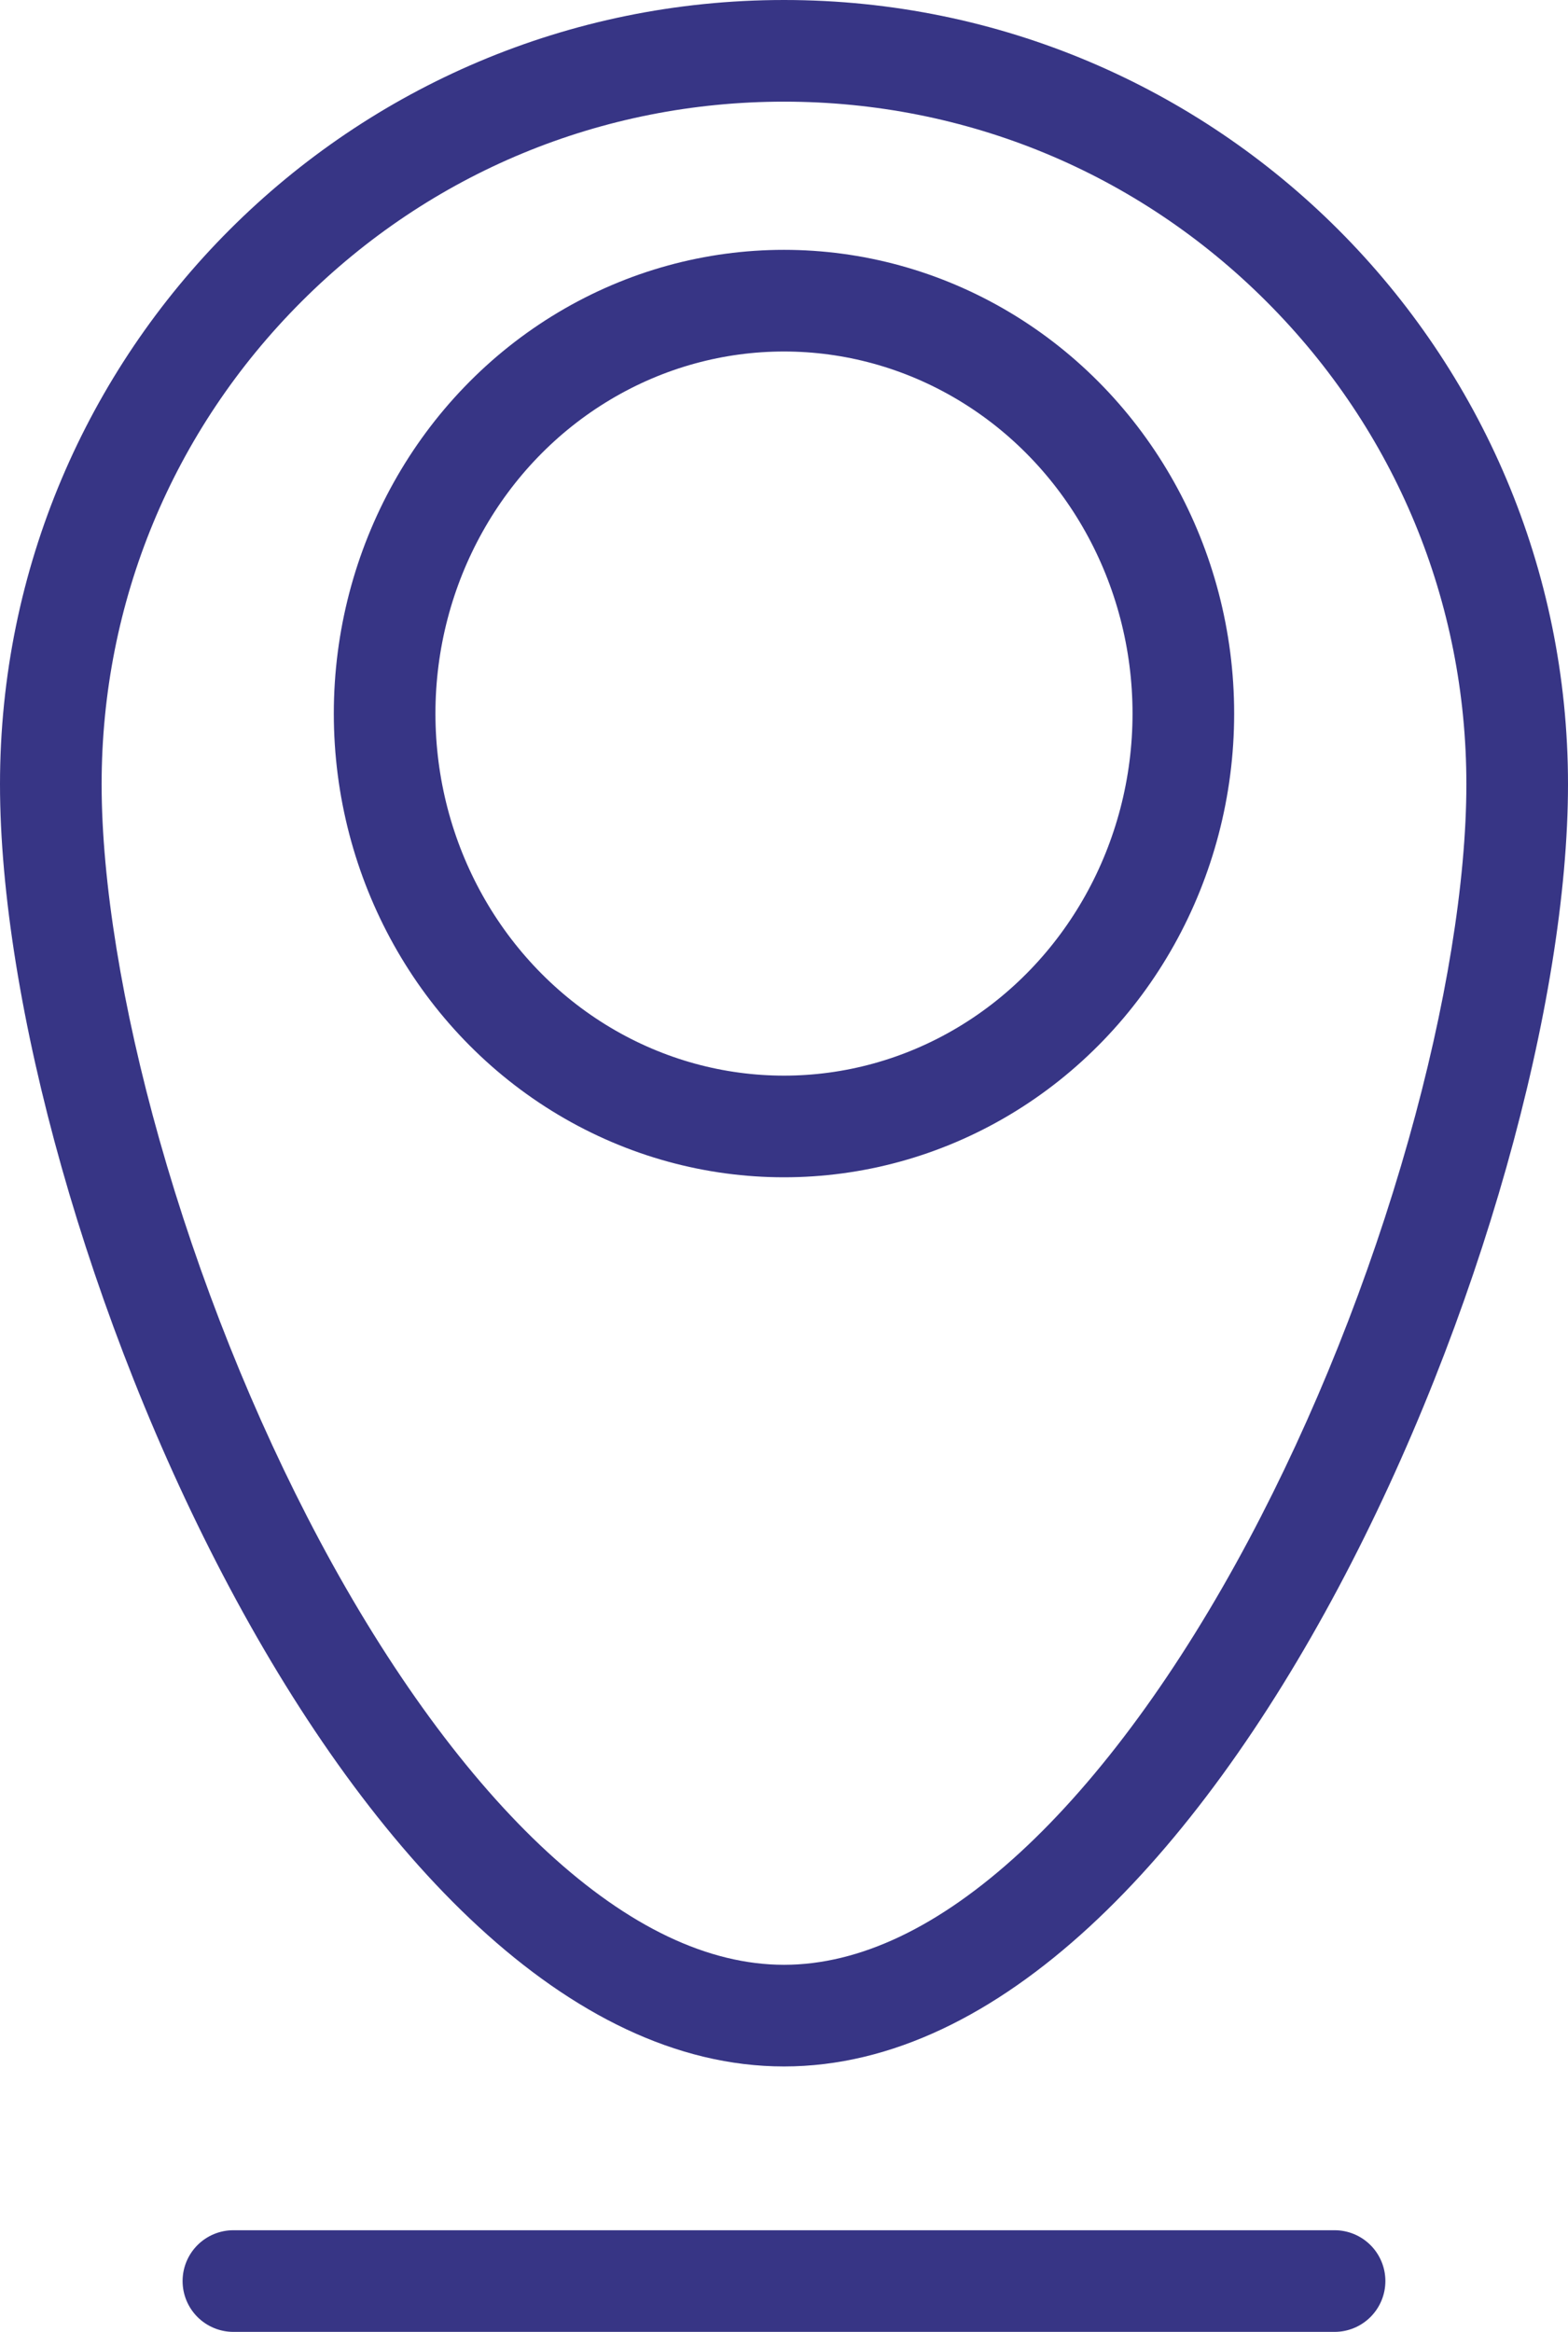
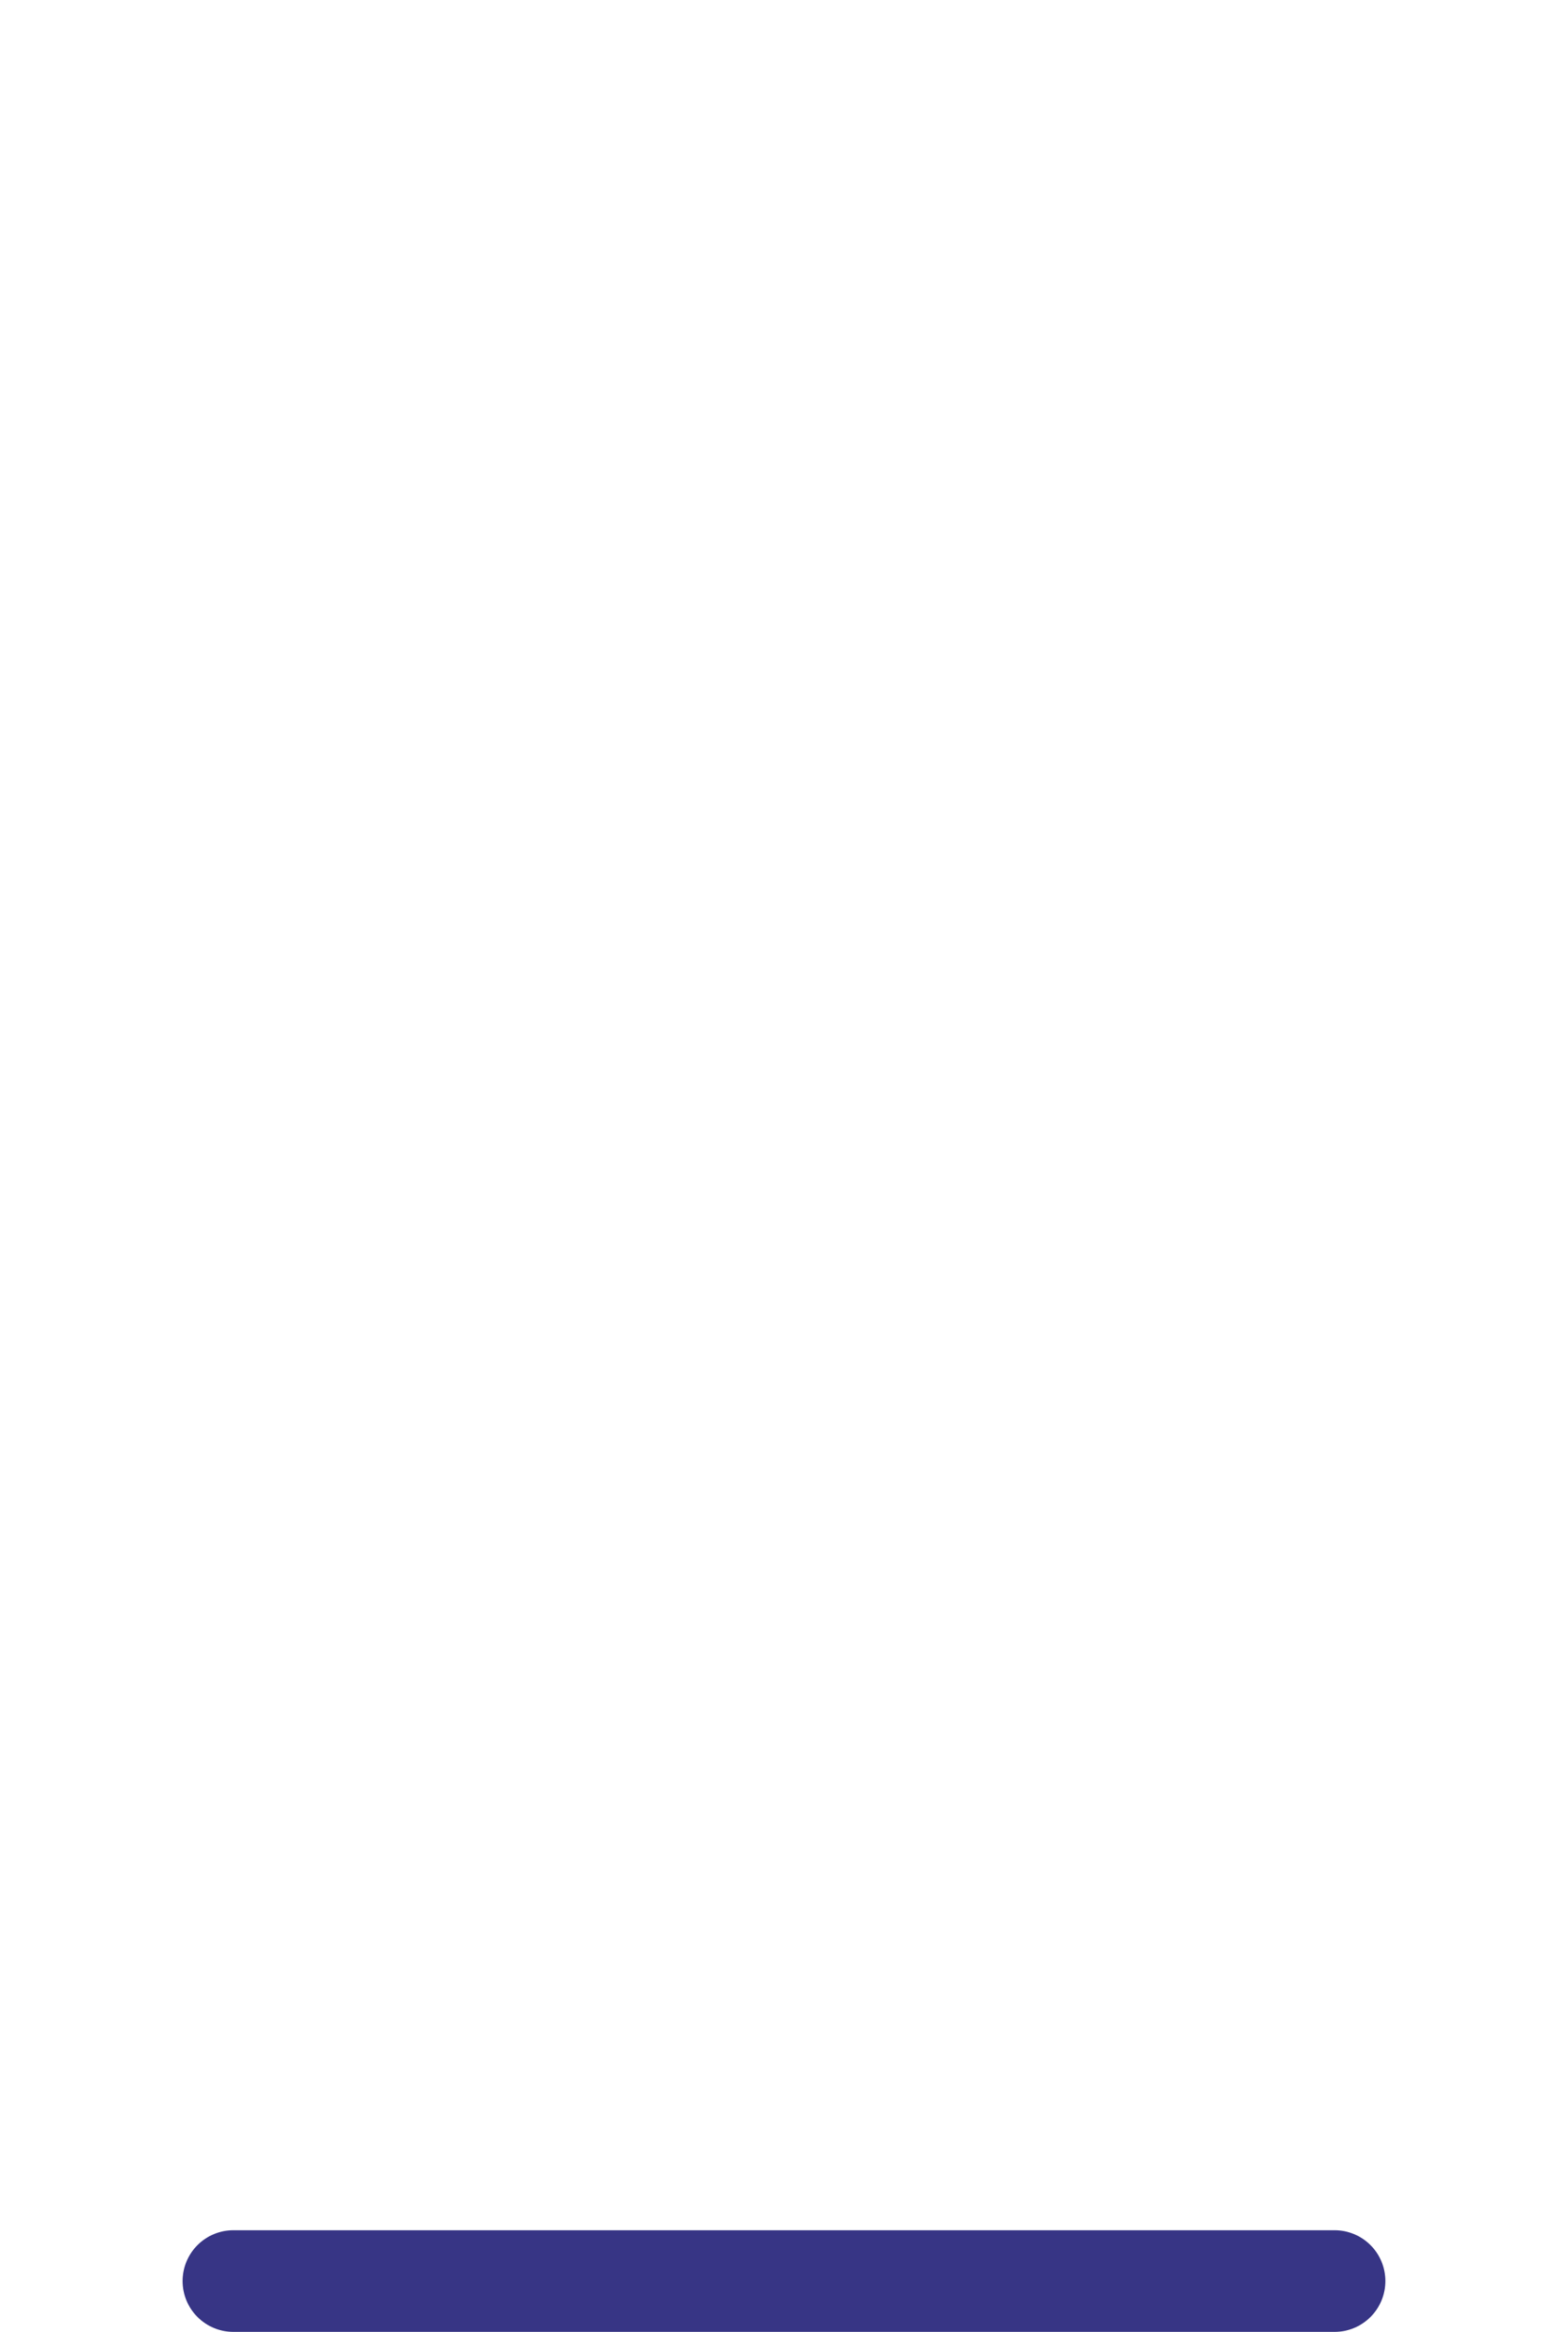
<svg xmlns="http://www.w3.org/2000/svg" width="46.287" height="68.816" viewBox="0 0 46.287 68.816">
  <g id="Raggruppa_182" data-name="Raggruppa 182" transform="translate(-1199.309 -1279.439)">
    <g id="Tracciato_109" data-name="Tracciato 109" transform="translate(1199.309 1279.439)" fill="none">
-       <path d="M23.144,0A23.144,23.144,0,0,1,46.287,23.144c0,12.782-10.362,37.839-23.144,37.839S0,35.925,0,23.144A23.144,23.144,0,0,1,23.144,0Z" stroke="none" />
-       <path d="M 23.144 3 C 17.763 3 12.705 5.095 8.9 8.9 C 5.095 12.705 3 17.763 3 23.144 C 3 26.013 3.606 29.738 4.706 33.633 C 5.867 37.743 7.499 41.828 9.426 45.446 C 11.485 49.31 13.815 52.496 16.167 54.661 C 18.562 56.865 20.909 57.983 23.144 57.983 C 25.378 57.983 27.726 56.865 30.12 54.661 C 32.472 52.496 34.803 49.31 36.861 45.446 C 38.788 41.828 40.421 37.743 41.581 33.633 C 42.681 29.738 43.287 26.013 43.287 23.144 C 43.287 17.763 41.192 12.705 37.387 8.9 C 33.583 5.095 28.524 3 23.144 3 M 23.144 -7.62939453125e-06 C 35.925 -7.62939453125e-06 46.287 10.362 46.287 23.144 C 46.287 35.925 35.925 60.983 23.144 60.983 C 10.362 60.983 0 35.925 0 23.144 C 0 10.362 10.362 -7.62939453125e-06 23.144 -7.62939453125e-06 Z" stroke="none" fill="#373585" />
-     </g>
+       </g>
    <g id="Ellisse_69" data-name="Ellisse 69" transform="translate(1209.163 1286.812)" fill="none" stroke="#373585" stroke-width="3">
-       <ellipse cx="13.289" cy="13.685" rx="13.289" ry="13.685" stroke="none" />
-       <ellipse cx="13.289" cy="13.685" rx="11.789" ry="12.185" fill="none" />
-     </g>
+       </g>
    <line id="Linea_75" data-name="Linea 75" x2="32.506" transform="translate(1206.199 1346.755)" fill="none" stroke="#373585" stroke-linecap="round" stroke-width="3" />
  </g>
</svg>